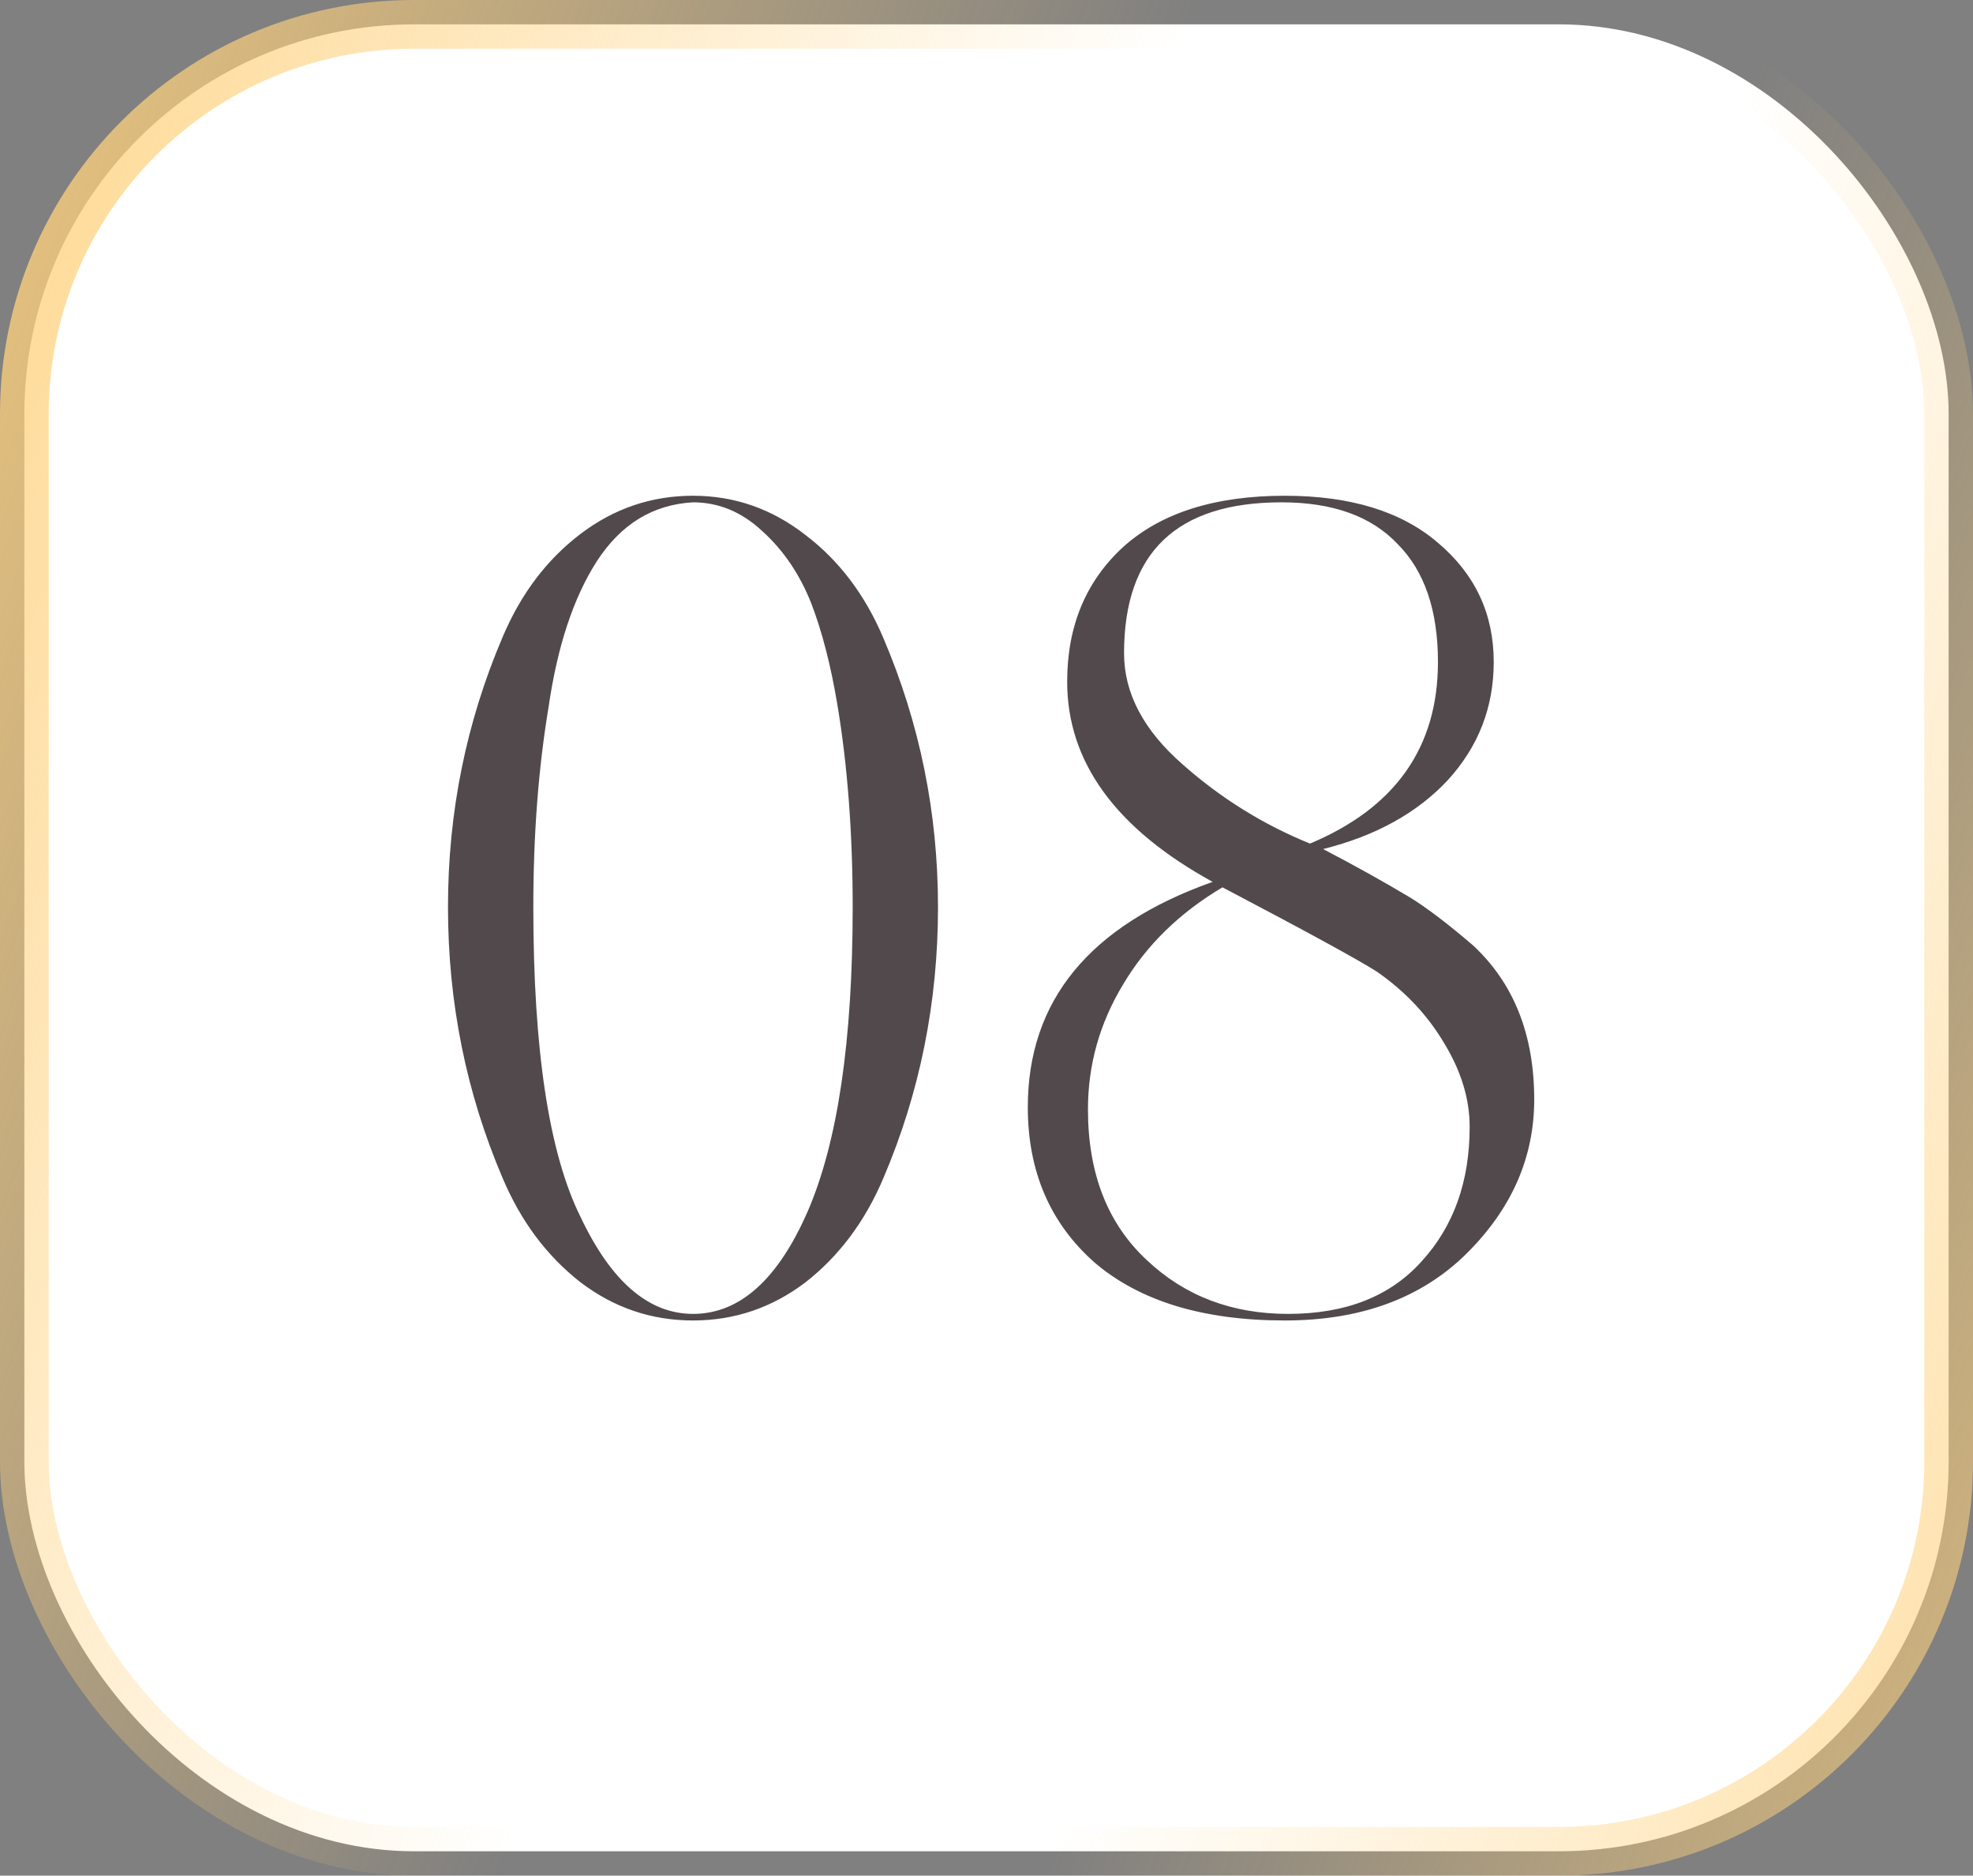
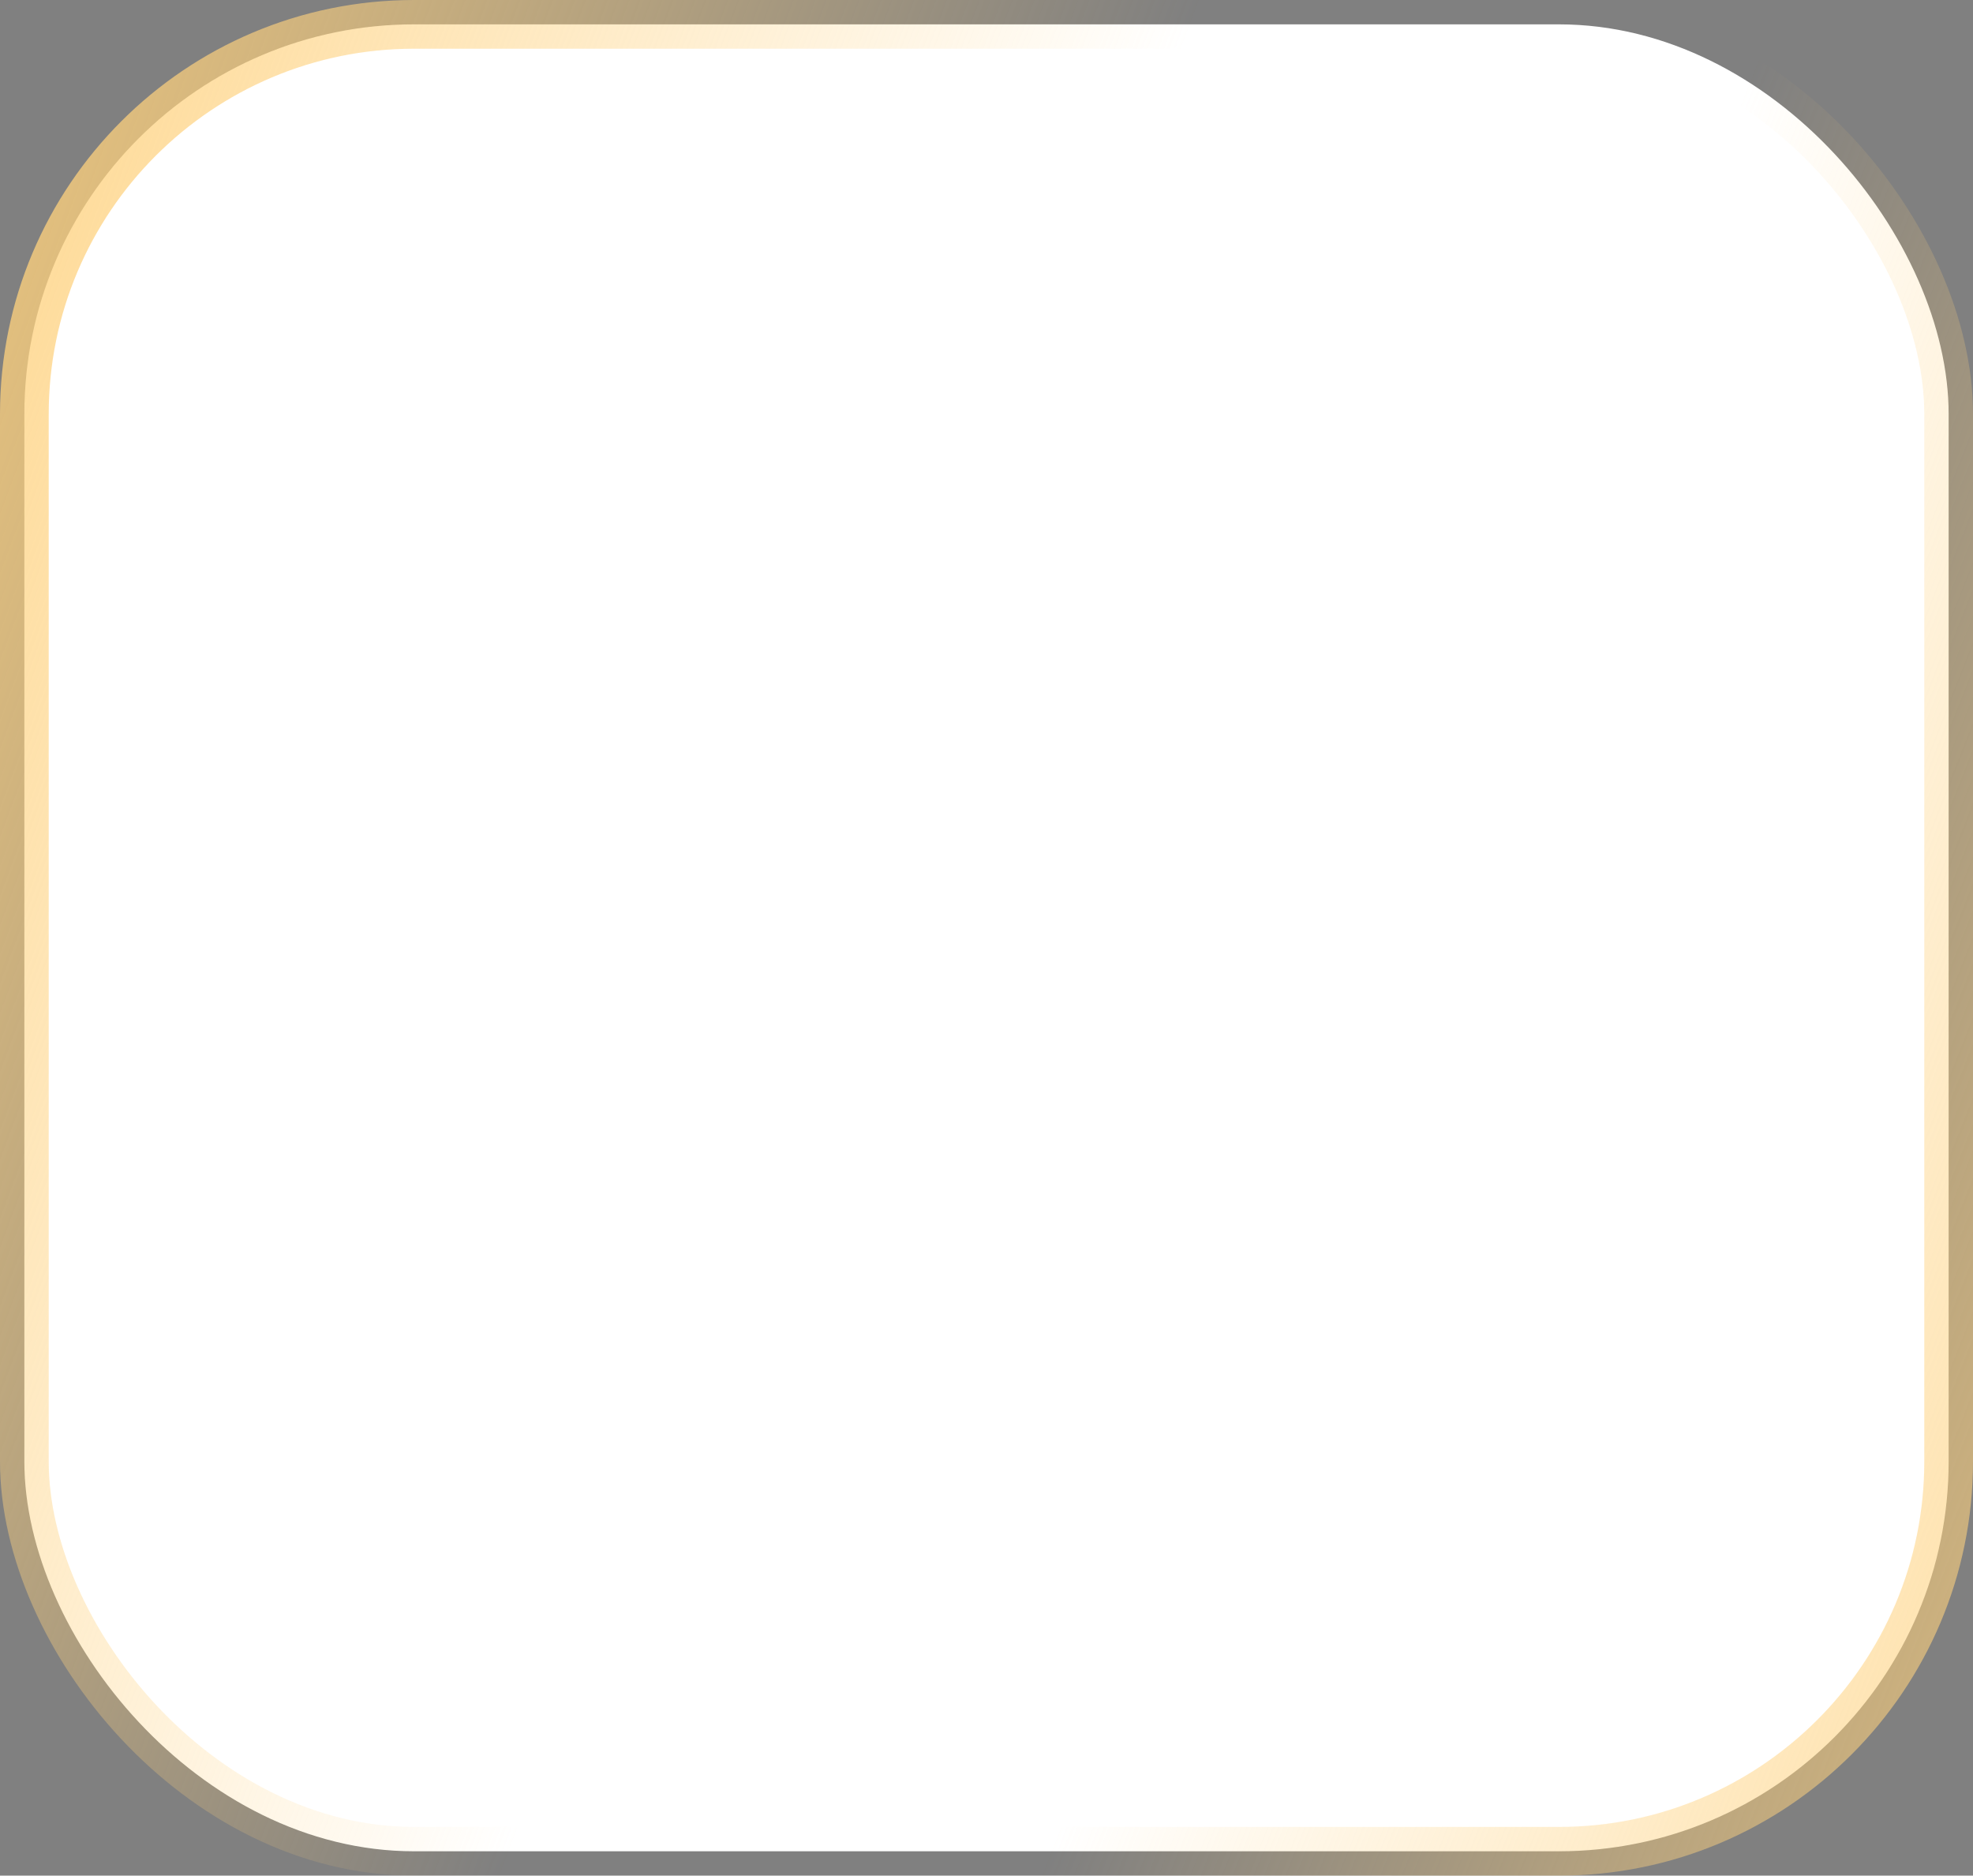
<svg xmlns="http://www.w3.org/2000/svg" width="81" height="77" viewBox="0 0 81 77" fill="none">
  <rect x="0" y="0" width="81" height="77" fill="#808080" stroke="none" />
  <rect x="1" y="1" width="79" height="75" rx="16" fill="white" />
  <rect x="1" y="1" width="79" height="75" rx="16" stroke="url(#paint0_linear_42_310)" stroke-width="2" />
  <rect x="1" y="1" width="79" height="75" rx="16" stroke="url(#paint1_linear_42_310)" stroke-width="2" />
-   <path d="M38.509 37.236C38.509 41.157 37.76 44.869 36.264 48.371C35.515 50.138 34.453 51.559 33.076 52.637C31.699 53.685 30.157 54.209 28.451 54.209C26.744 54.209 25.203 53.685 23.826 52.637C22.449 51.559 21.386 50.138 20.638 48.371C19.141 44.869 18.392 41.157 18.392 37.236C18.392 33.344 19.141 29.647 20.638 26.145C21.386 24.378 22.449 22.972 23.826 21.924C25.203 20.876 26.744 20.352 28.451 20.352C30.157 20.352 31.699 20.891 33.076 21.969C34.453 23.017 35.515 24.423 36.264 26.19C37.76 29.692 38.509 33.374 38.509 37.236ZM35.006 37.236C35.006 34.212 34.797 31.443 34.378 28.929C34.108 27.312 33.749 25.92 33.3 24.753C32.821 23.555 32.148 22.567 31.279 21.789C30.441 21.011 29.498 20.622 28.451 20.622C26.804 20.712 25.487 21.52 24.499 23.046C23.541 24.543 22.883 26.534 22.523 29.018C22.104 31.533 21.895 34.272 21.895 37.236C21.895 43.103 22.538 47.339 23.826 49.943C25.083 52.607 26.625 53.939 28.451 53.939C30.366 53.939 31.938 52.532 33.165 49.718C34.393 46.875 35.006 42.714 35.006 37.236ZM62.986 45.138C62.986 47.503 62.072 49.599 60.246 51.425C58.391 53.281 55.891 54.209 52.748 54.209C49.395 54.209 46.791 53.415 44.935 51.829C43.109 50.212 42.196 48.087 42.196 45.453C42.196 41.082 44.725 37.999 49.784 36.203C45.803 34.018 43.812 31.279 43.812 27.986C43.812 25.711 44.575 23.87 46.102 22.463C47.659 21.056 49.874 20.352 52.748 20.352C55.442 20.352 57.537 20.996 59.034 22.283C60.561 23.57 61.324 25.202 61.324 27.177C61.324 29.033 60.696 30.65 59.438 32.027C58.181 33.374 56.475 34.317 54.319 34.856C55.636 35.544 56.819 36.203 57.867 36.831C58.555 37.251 59.423 37.909 60.471 38.807C62.147 40.364 62.986 42.474 62.986 45.138ZM59.034 27.177C59.034 25.052 58.48 23.436 57.373 22.328C56.295 21.19 54.709 20.622 52.613 20.622C48.303 20.622 46.147 22.687 46.147 26.818C46.147 28.465 46.955 29.991 48.572 31.398C50.129 32.775 51.865 33.853 53.781 34.631C57.283 33.164 59.034 30.68 59.034 27.177ZM60.336 46.261C60.336 45.123 59.992 43.986 59.303 42.848C58.615 41.681 57.687 40.693 56.52 39.885C55.771 39.406 53.661 38.253 50.188 36.427C48.422 37.475 47.06 38.807 46.102 40.424C45.144 42.01 44.665 43.717 44.665 45.542C44.665 48.177 45.474 50.242 47.09 51.739C48.647 53.206 50.578 53.939 52.883 53.939C55.247 53.939 57.073 53.221 58.361 51.784C59.678 50.347 60.336 48.506 60.336 46.261Z" fill="#51494B" />
  <defs>
    <linearGradient id="paint0_linear_42_310" x1="-7.955" y1="-2.35815e-06" x2="42.331" y2="18.754" gradientUnits="userSpaceOnUse">
      <stop stop-color="#FED17D" />
      <stop offset="1" stop-color="#FED17D" stop-opacity="0" />
    </linearGradient>
    <linearGradient id="paint1_linear_42_310" x1="88.232" y1="101.698" x2="40.384" y2="82.81" gradientUnits="userSpaceOnUse">
      <stop stop-color="#FED17D" />
      <stop offset="1" stop-color="#FED17D" stop-opacity="0" />
    </linearGradient>
  </defs>
</svg>